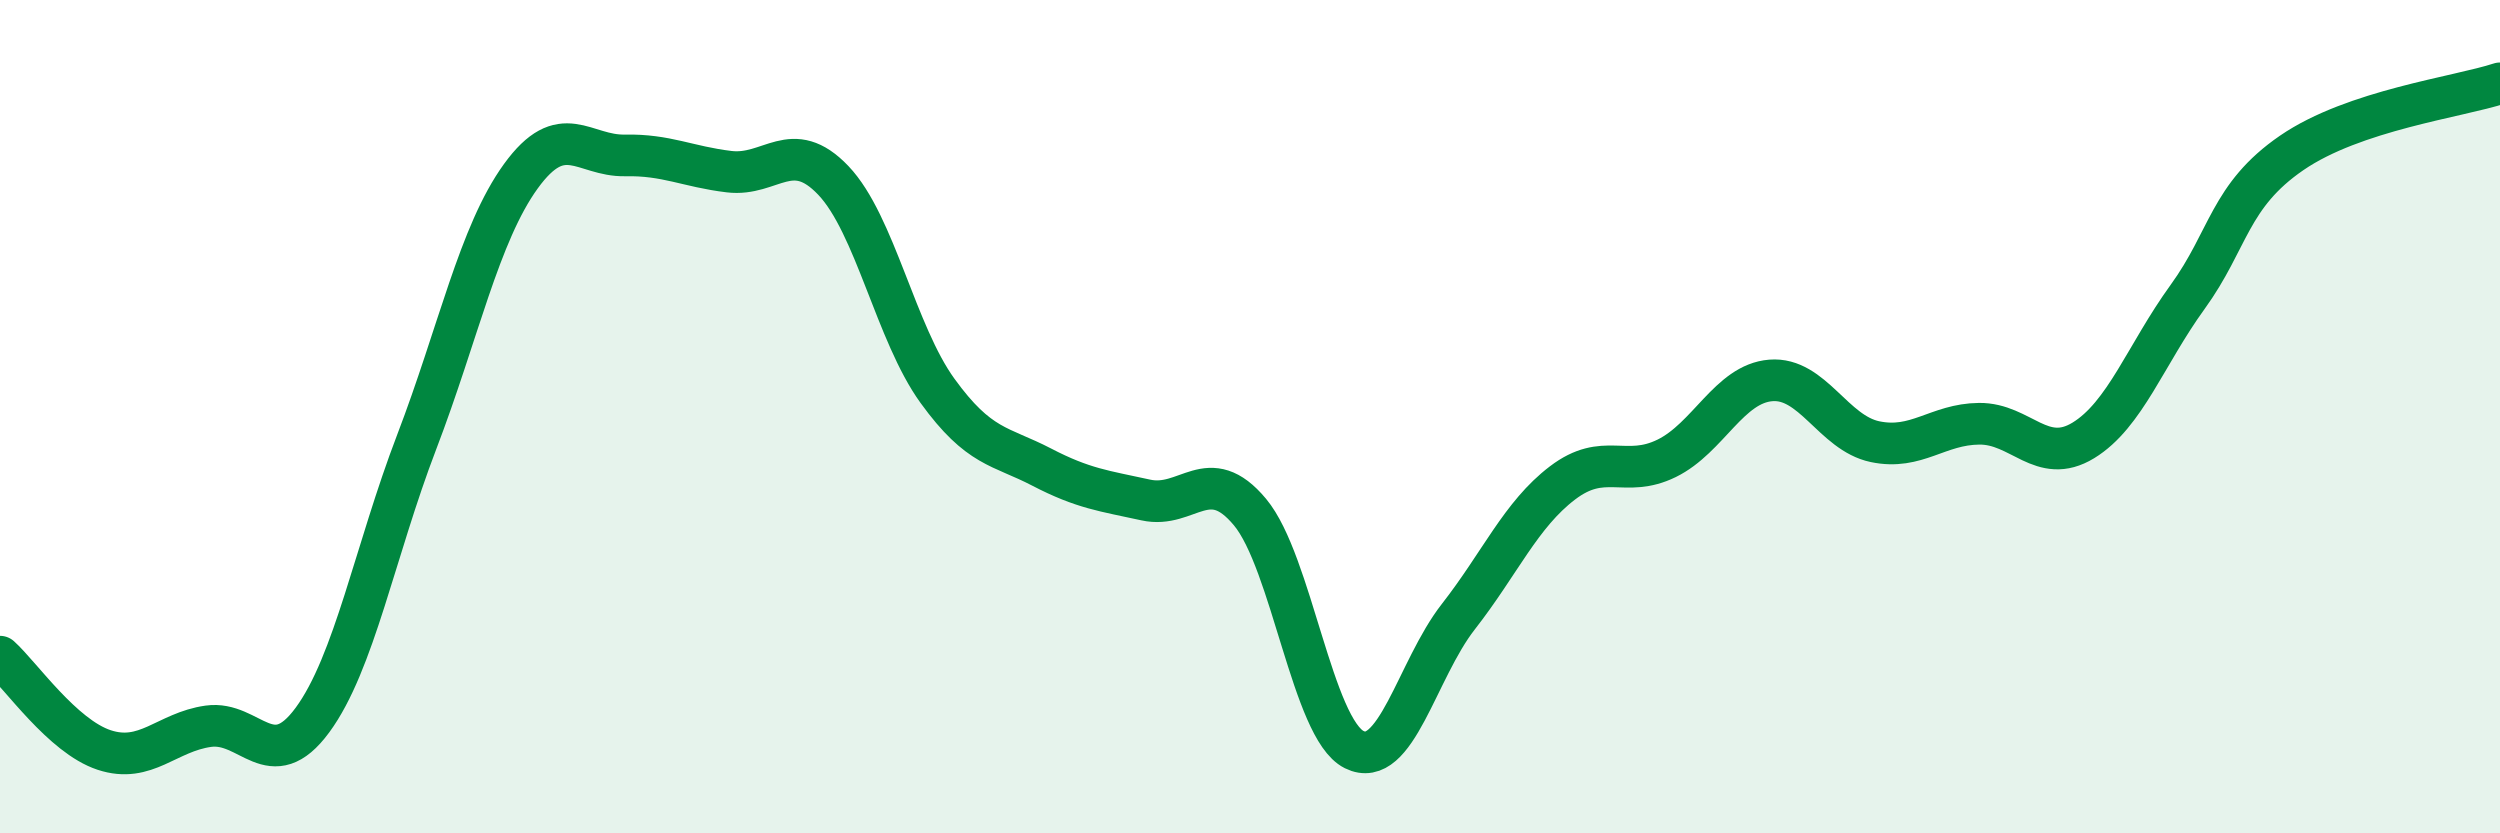
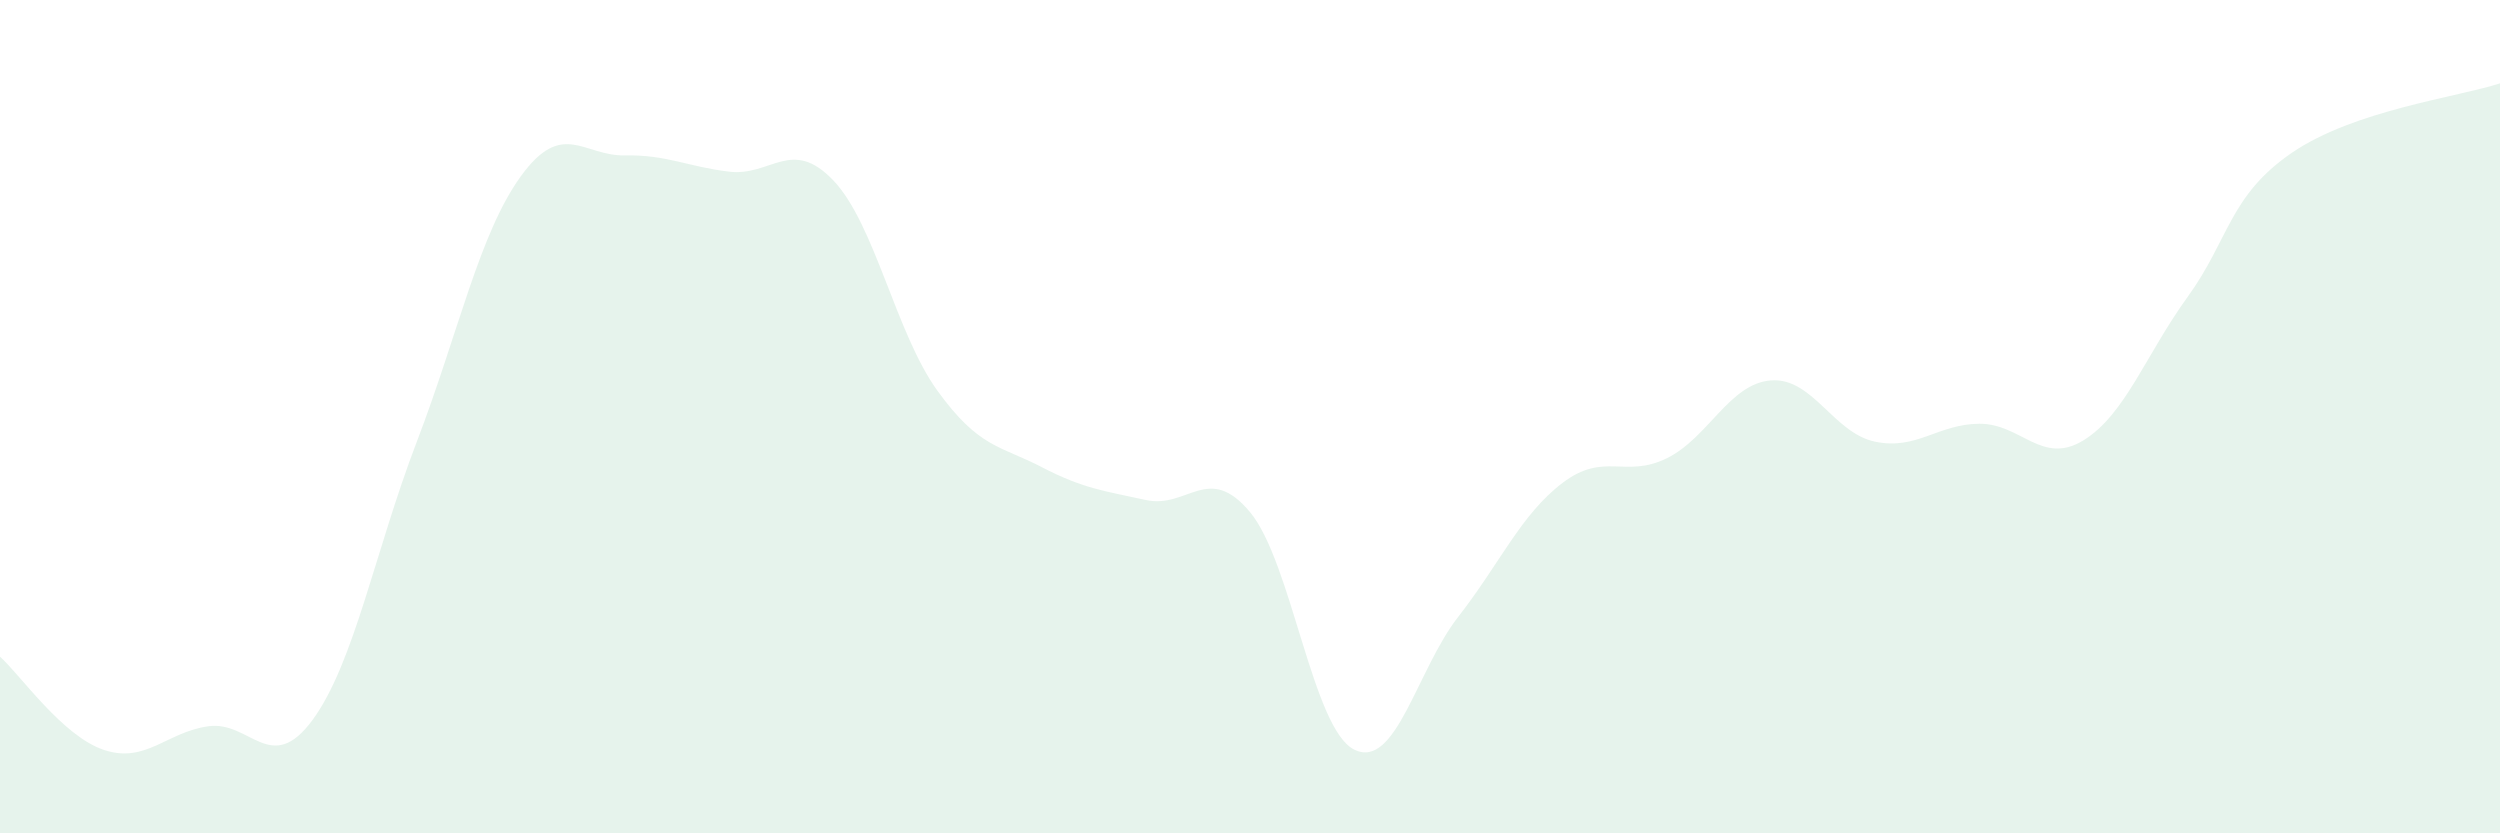
<svg xmlns="http://www.w3.org/2000/svg" width="60" height="20" viewBox="0 0 60 20">
  <path d="M 0,15.76 C 0.5,16.21 1.5,17.67 2.5,18 C 3.5,18.33 4,17.57 5,17.43 C 6,17.29 6.5,18.64 7.5,17.28 C 8.5,15.92 9,13.22 10,10.61 C 11,8 11.5,5.61 12.5,4.23 C 13.5,2.85 14,3.75 15,3.73 C 16,3.71 16.5,4 17.5,4.12 C 18.5,4.24 19,3.28 20,4.33 C 21,5.38 21.5,8 22.5,9.38 C 23.5,10.76 24,10.69 25,11.21 C 26,11.73 26.5,11.78 27.5,12 C 28.5,12.22 29,11.09 30,12.29 C 31,13.49 31.5,17.49 32.5,17.99 C 33.5,18.49 34,16.08 35,14.8 C 36,13.52 36.5,12.35 37.5,11.59 C 38.5,10.83 39,11.49 40,11 C 41,10.51 41.5,9.21 42.5,9.13 C 43.5,9.05 44,10.39 45,10.6 C 46,10.81 46.5,10.18 47.5,10.17 C 48.5,10.16 49,11.18 50,10.57 C 51,9.96 51.5,8.51 52.5,7.13 C 53.5,5.75 53.5,4.7 55,3.67 C 56.5,2.64 59,2.33 60,2L60 20L0 20Z" fill="#008740" opacity="0.1" stroke-linecap="round" stroke-linejoin="round" />
-   <path d="M 0,15.76 C 0.5,16.21 1.5,17.67 2.5,18 C 3.5,18.33 4,17.57 5,17.43 C 6,17.29 6.5,18.64 7.5,17.28 C 8.5,15.92 9,13.22 10,10.61 C 11,8 11.5,5.61 12.5,4.23 C 13.5,2.85 14,3.75 15,3.73 C 16,3.71 16.5,4 17.5,4.12 C 18.5,4.24 19,3.28 20,4.33 C 21,5.38 21.5,8 22.5,9.38 C 23.5,10.76 24,10.69 25,11.21 C 26,11.73 26.5,11.78 27.5,12 C 28.5,12.22 29,11.09 30,12.29 C 31,13.49 31.5,17.49 32.5,17.99 C 33.5,18.49 34,16.08 35,14.8 C 36,13.52 36.5,12.35 37.5,11.59 C 38.5,10.83 39,11.49 40,11 C 41,10.51 41.5,9.21 42.5,9.13 C 43.5,9.05 44,10.39 45,10.6 C 46,10.81 46.5,10.18 47.5,10.17 C 48.5,10.16 49,11.18 50,10.57 C 51,9.96 51.5,8.51 52.5,7.13 C 53.5,5.75 53.5,4.7 55,3.67 C 56.5,2.64 59,2.33 60,2" stroke="#008740" stroke-width="1" fill="none" stroke-linecap="round" stroke-linejoin="round" />
</svg>